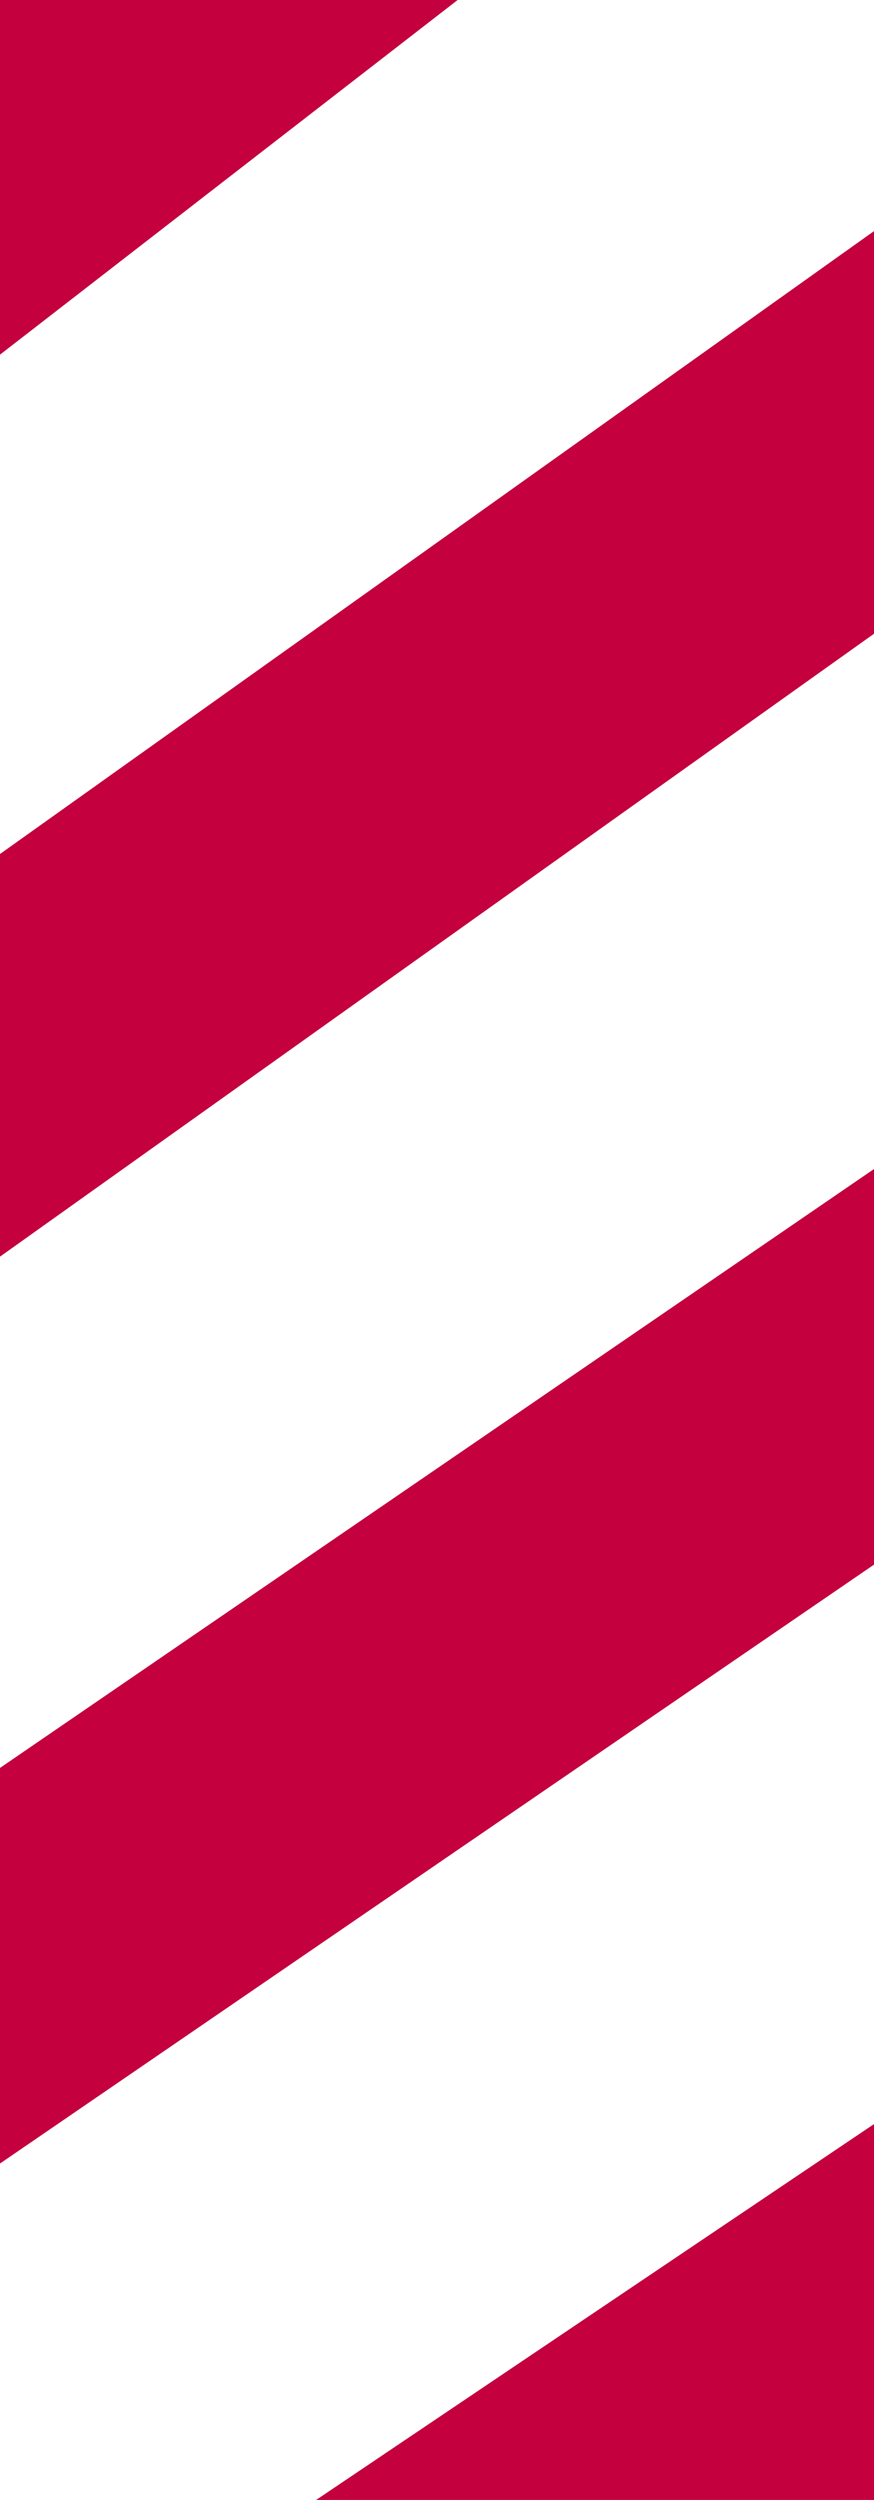
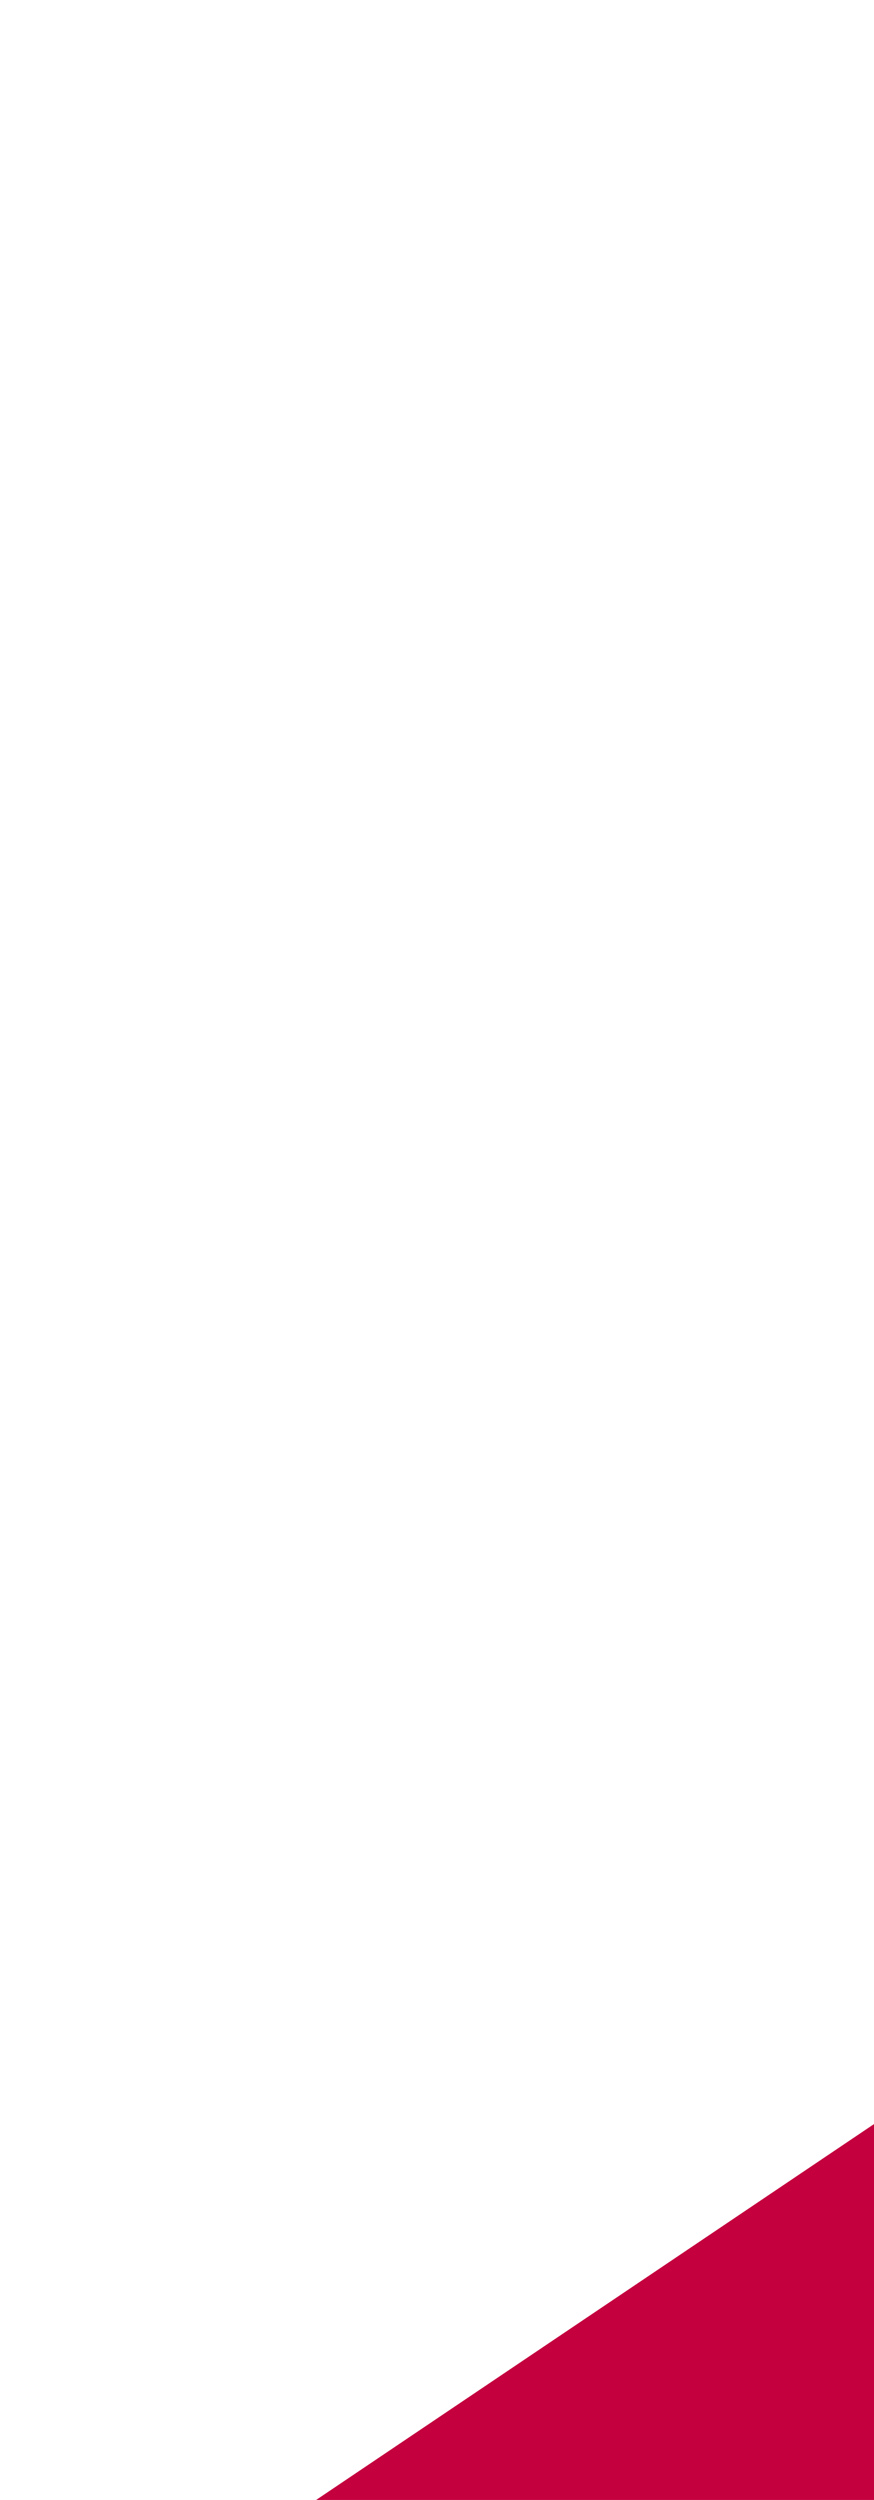
<svg xmlns="http://www.w3.org/2000/svg" width="70" height="200" stroke="#C4003E" fill="#C4003E" viewBox="0 0 70 200">
-   <line y1="-80" x2="400" y2="-100" transform="matrix(0.757 -0.524 0.757 0.654 -112.812 198.141)" stroke-width="27" />
-   <line y1="-28" x2="400" y2="-33" transform="matrix(0.757 -0.524 0.757 0.654 -112.812 198.141)" stroke-width="27" />
-   <line y1="31" x2="400" y2="33" transform="matrix(0.757 -0.524 0.757 0.654 -112.812 198.141)" stroke-width="27" />
  <line y1="95" x2="400" y2="100" transform="matrix(0.757 -0.524 0.757 0.654 -112.812 198.141)" stroke-width="27" />
</svg>